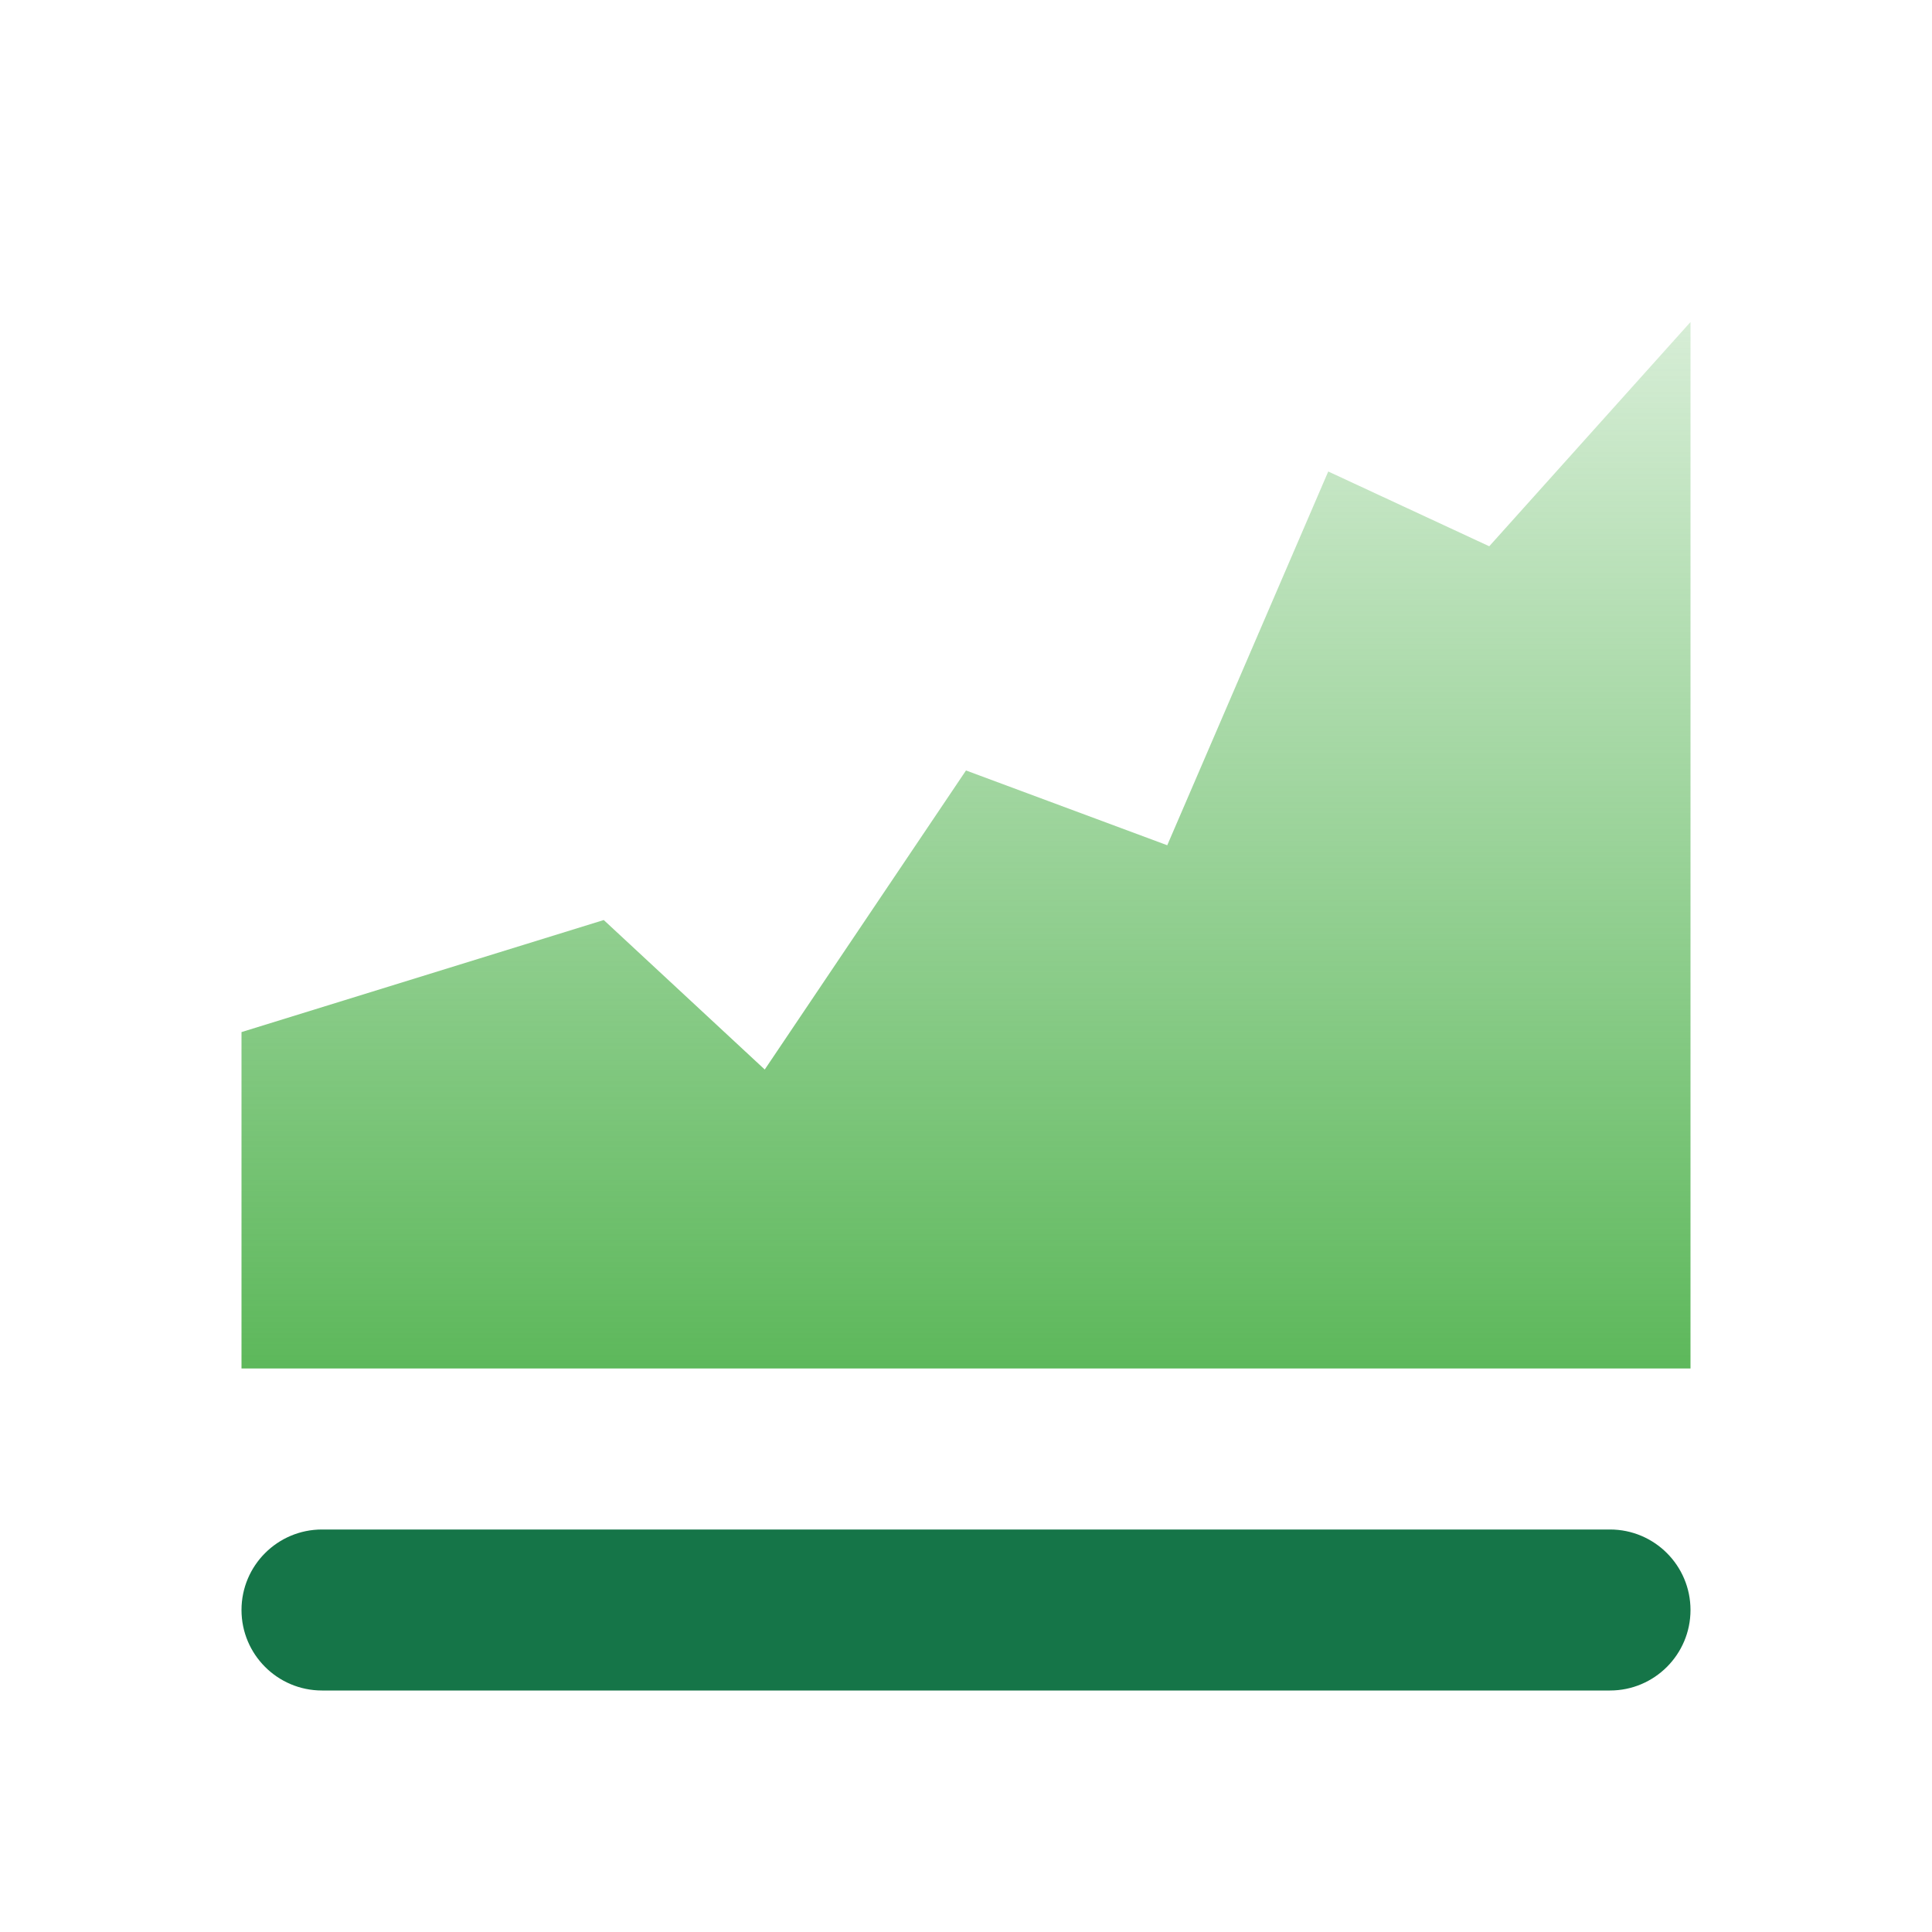
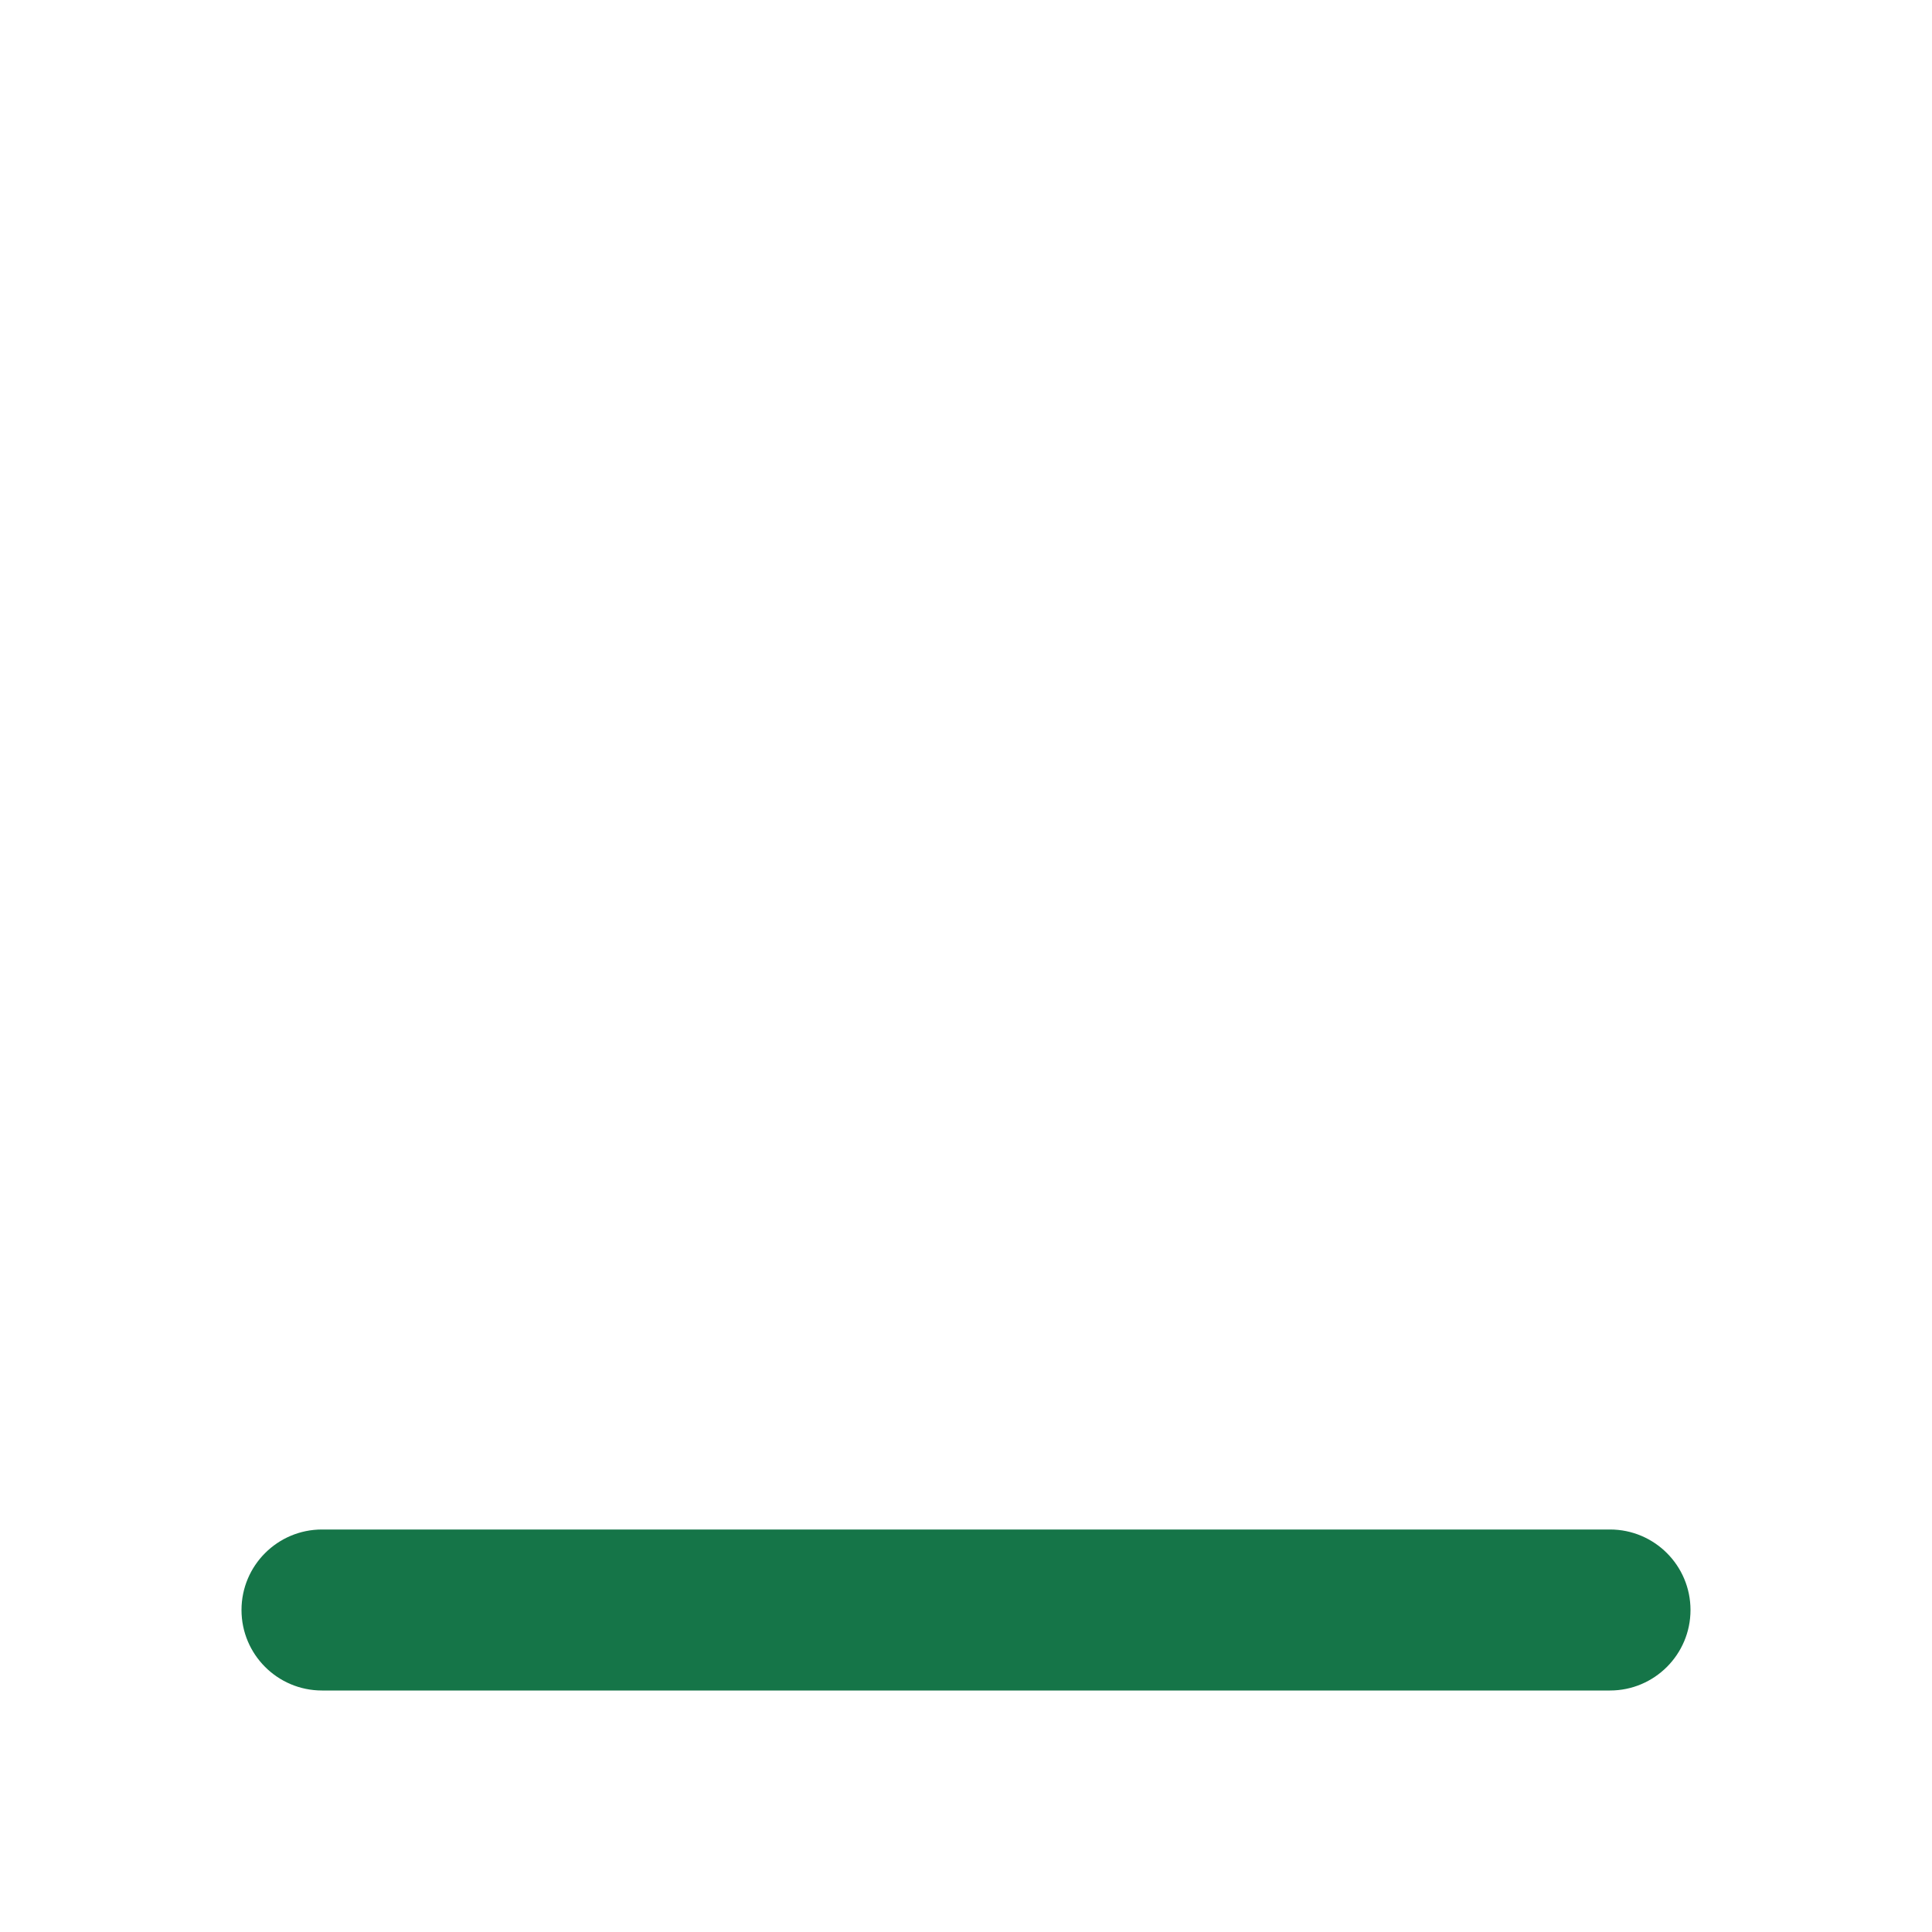
<svg xmlns="http://www.w3.org/2000/svg" width="24" height="24" viewBox="0 0 24 24" fill="none">
-   <path d="M3 12.821L7.5 11.429L9.5 13.286L12 9.571L14.5 10.5L16.5 5.857L18.5 6.786L21 4V17H3V12.821Z" fill="url(#paint0_linear_1098_3450)" />
  <path d="M3 20C3 19.448 3.448 19 4 19H20C20.552 19 21 19.448 21 20C21 20.552 20.552 21 20 21H4C3.448 21 3 20.552 3 20Z" fill="#157548" />
  <defs>
    <linearGradient id="paint0_linear_1098_3450" x1="12" y1="4" x2="12" y2="17" gradientUnits="userSpaceOnUse">
      <stop stop-color="#5DB85B" stop-opacity="0.25" />
      <stop offset="1" stop-color="#5DB85B" />
    </linearGradient>
  </defs>
</svg>